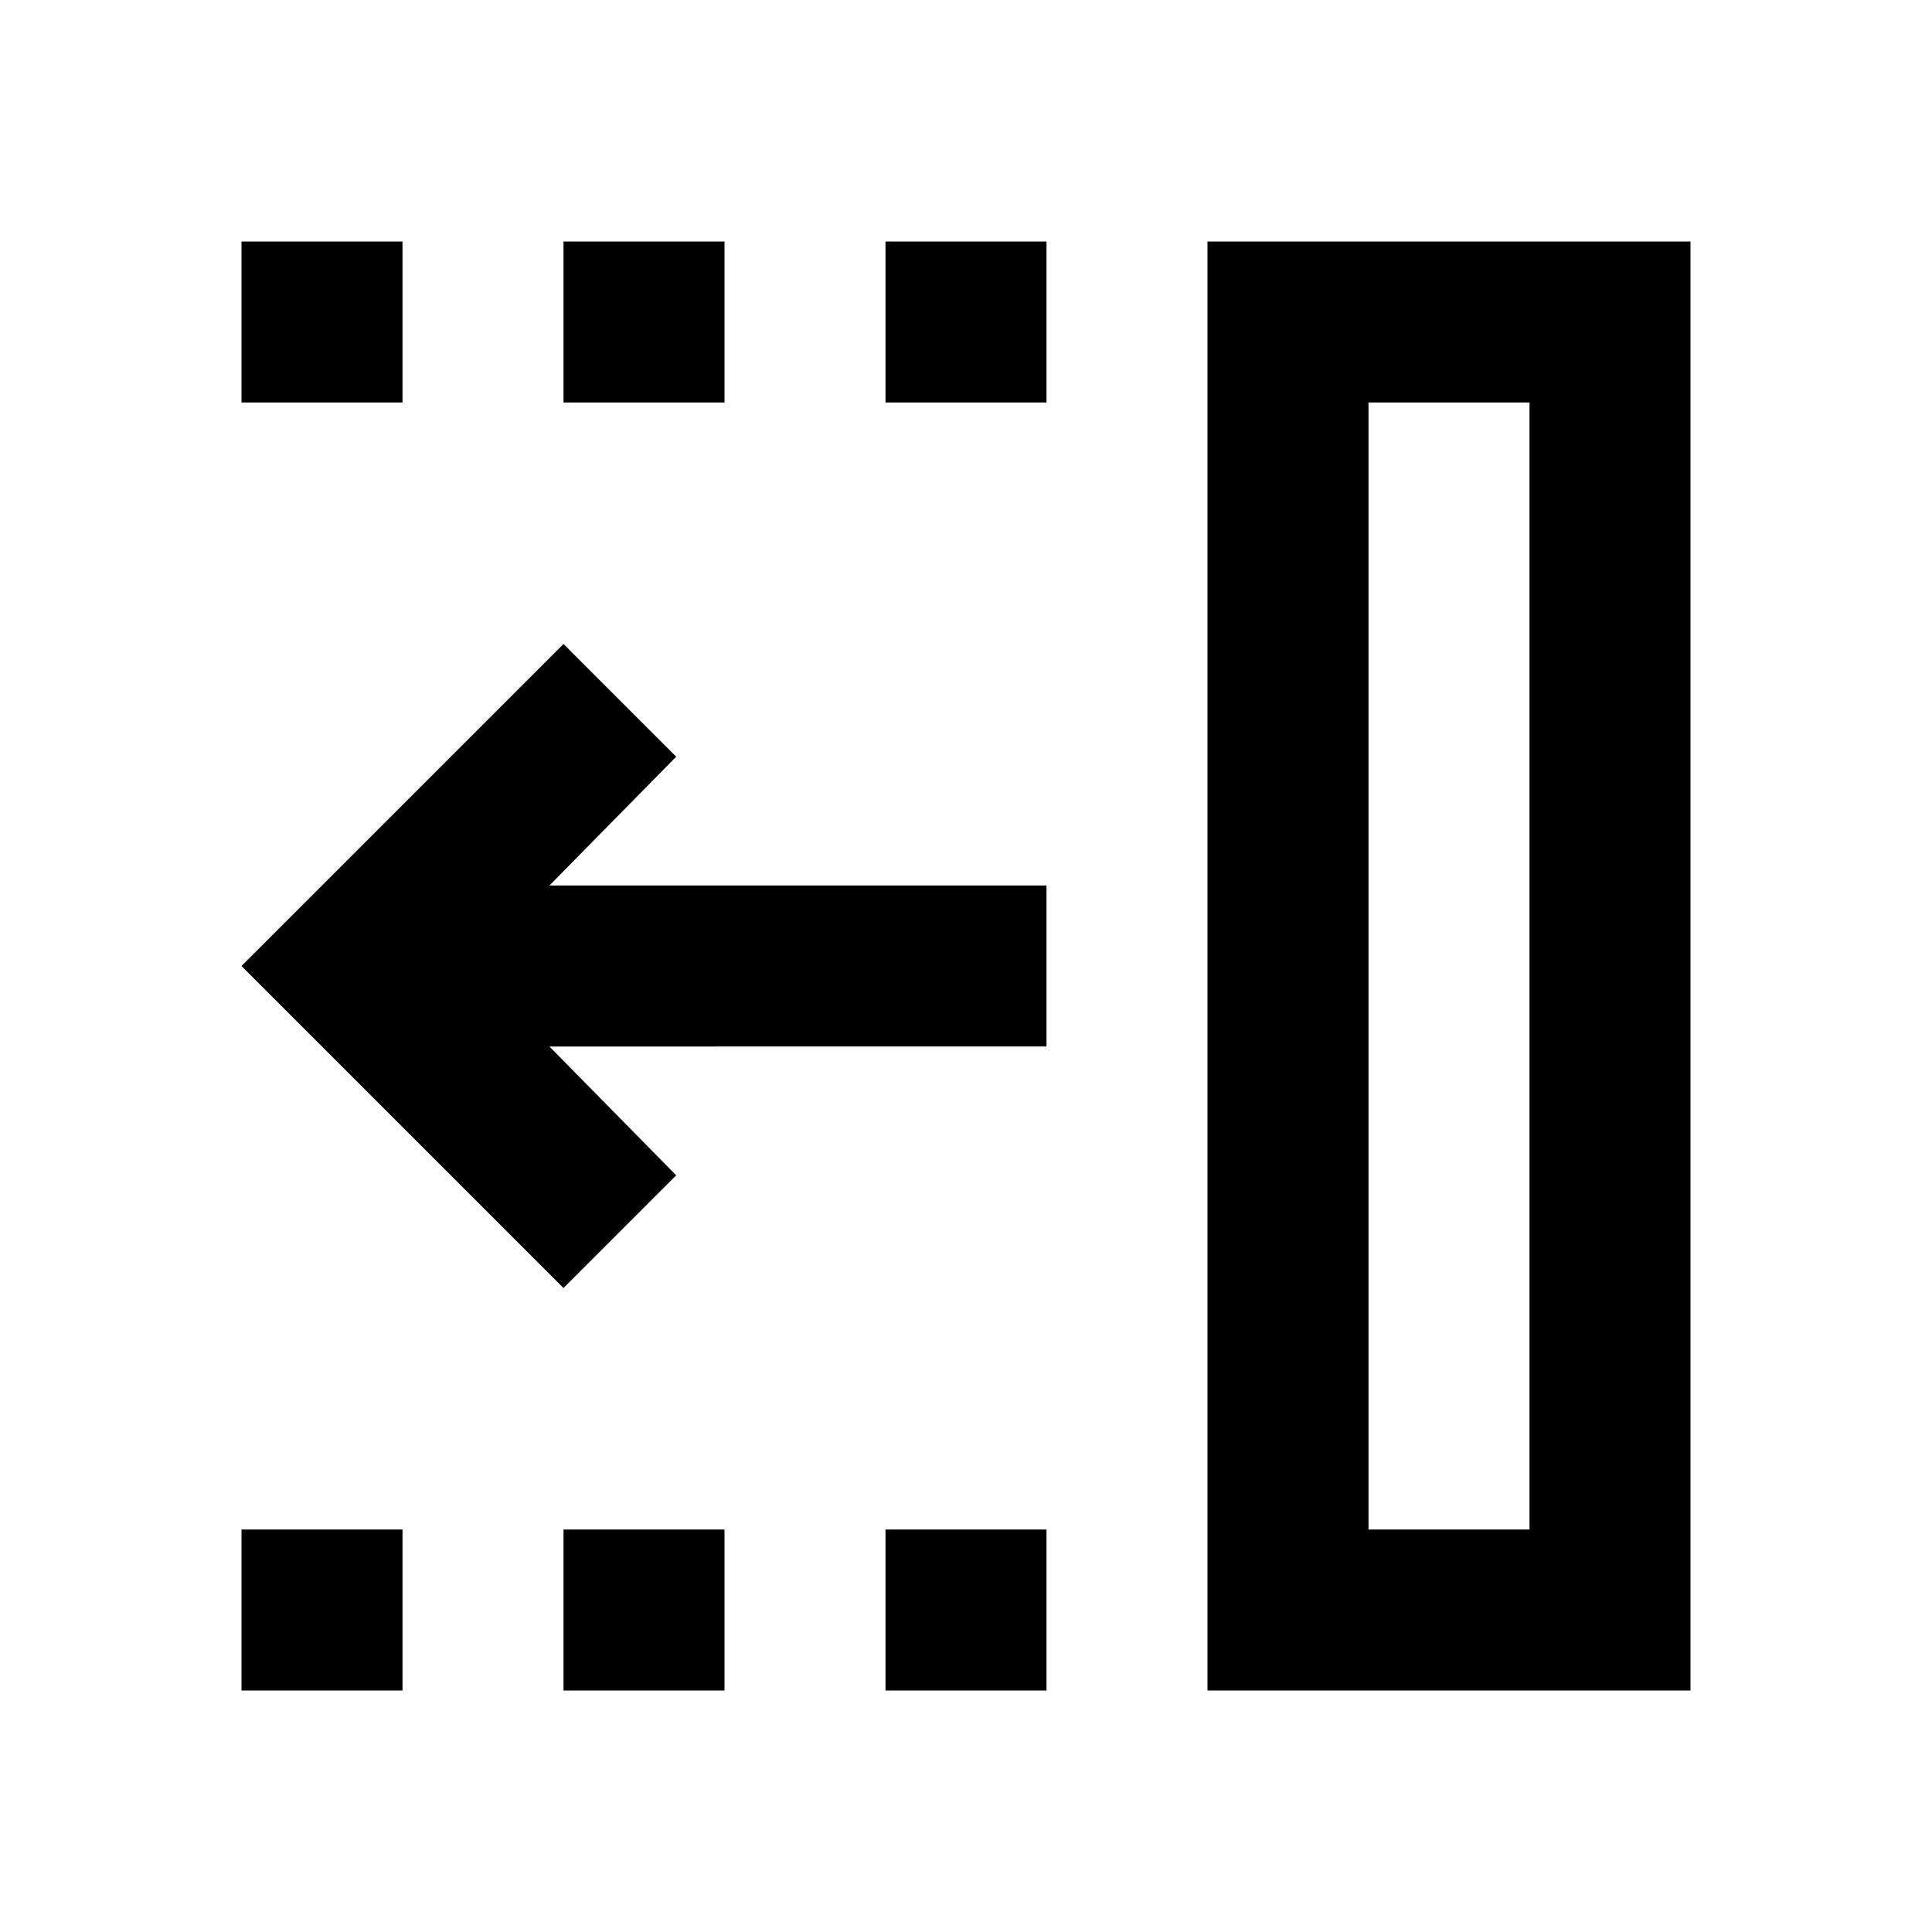
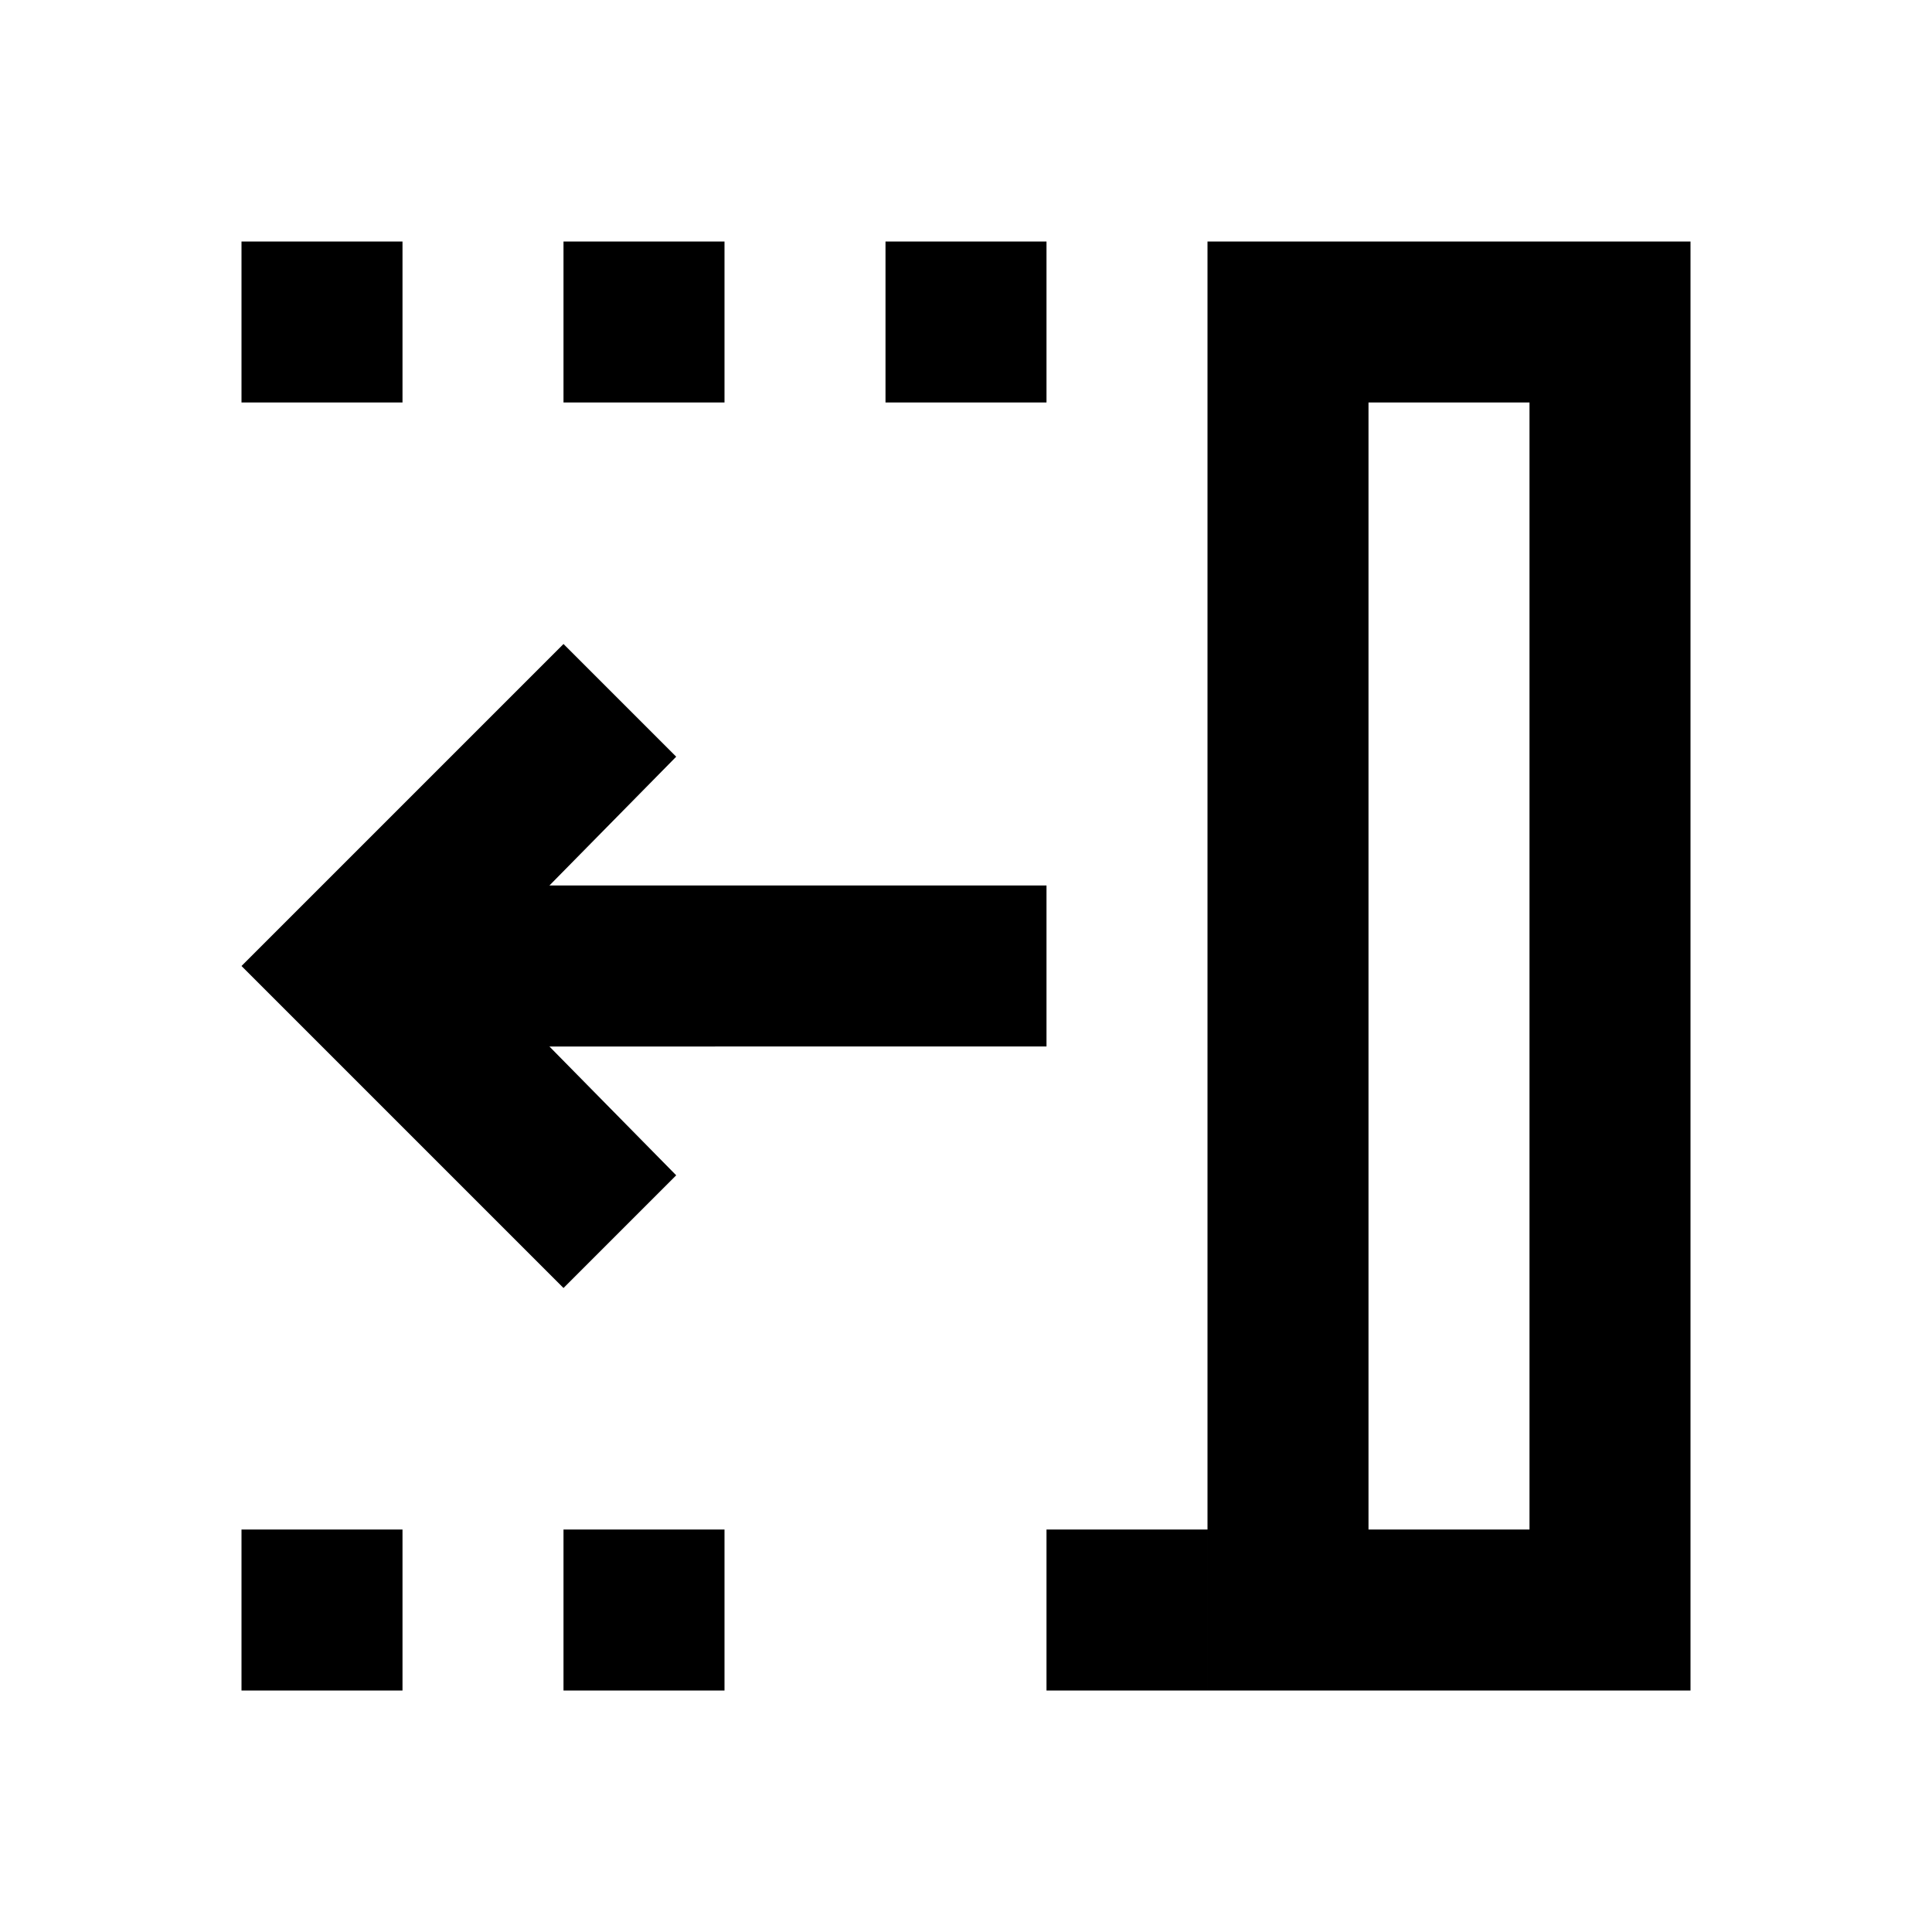
<svg xmlns="http://www.w3.org/2000/svg" width="800" height="800" viewBox="0 0 24 24">
-   <path fill="currentColor" d="m7 16l-4-4l4-4l1.4 1.4L6.825 11H13v2H6.825L8.4 14.6zm10 3h2V5h-2zm-2 2V3h6v18zM11 5V3h2v2zm0 16v-2h2v2zM7 5V3h2v2zm0 16v-2h2v2zM3 5V3h2v2zm0 16v-2h2v2zm14-2h2z" />
+   <path fill="currentColor" d="m7 16l-4-4l4-4l1.4 1.4L6.825 11H13v2H6.825L8.4 14.6zm10 3h2V5h-2zm-2 2V3h6v18zM11 5V3h2v2m0 16v-2h2v2zM7 5V3h2v2zm0 16v-2h2v2zM3 5V3h2v2zm0 16v-2h2v2zm14-2h2z" />
</svg>